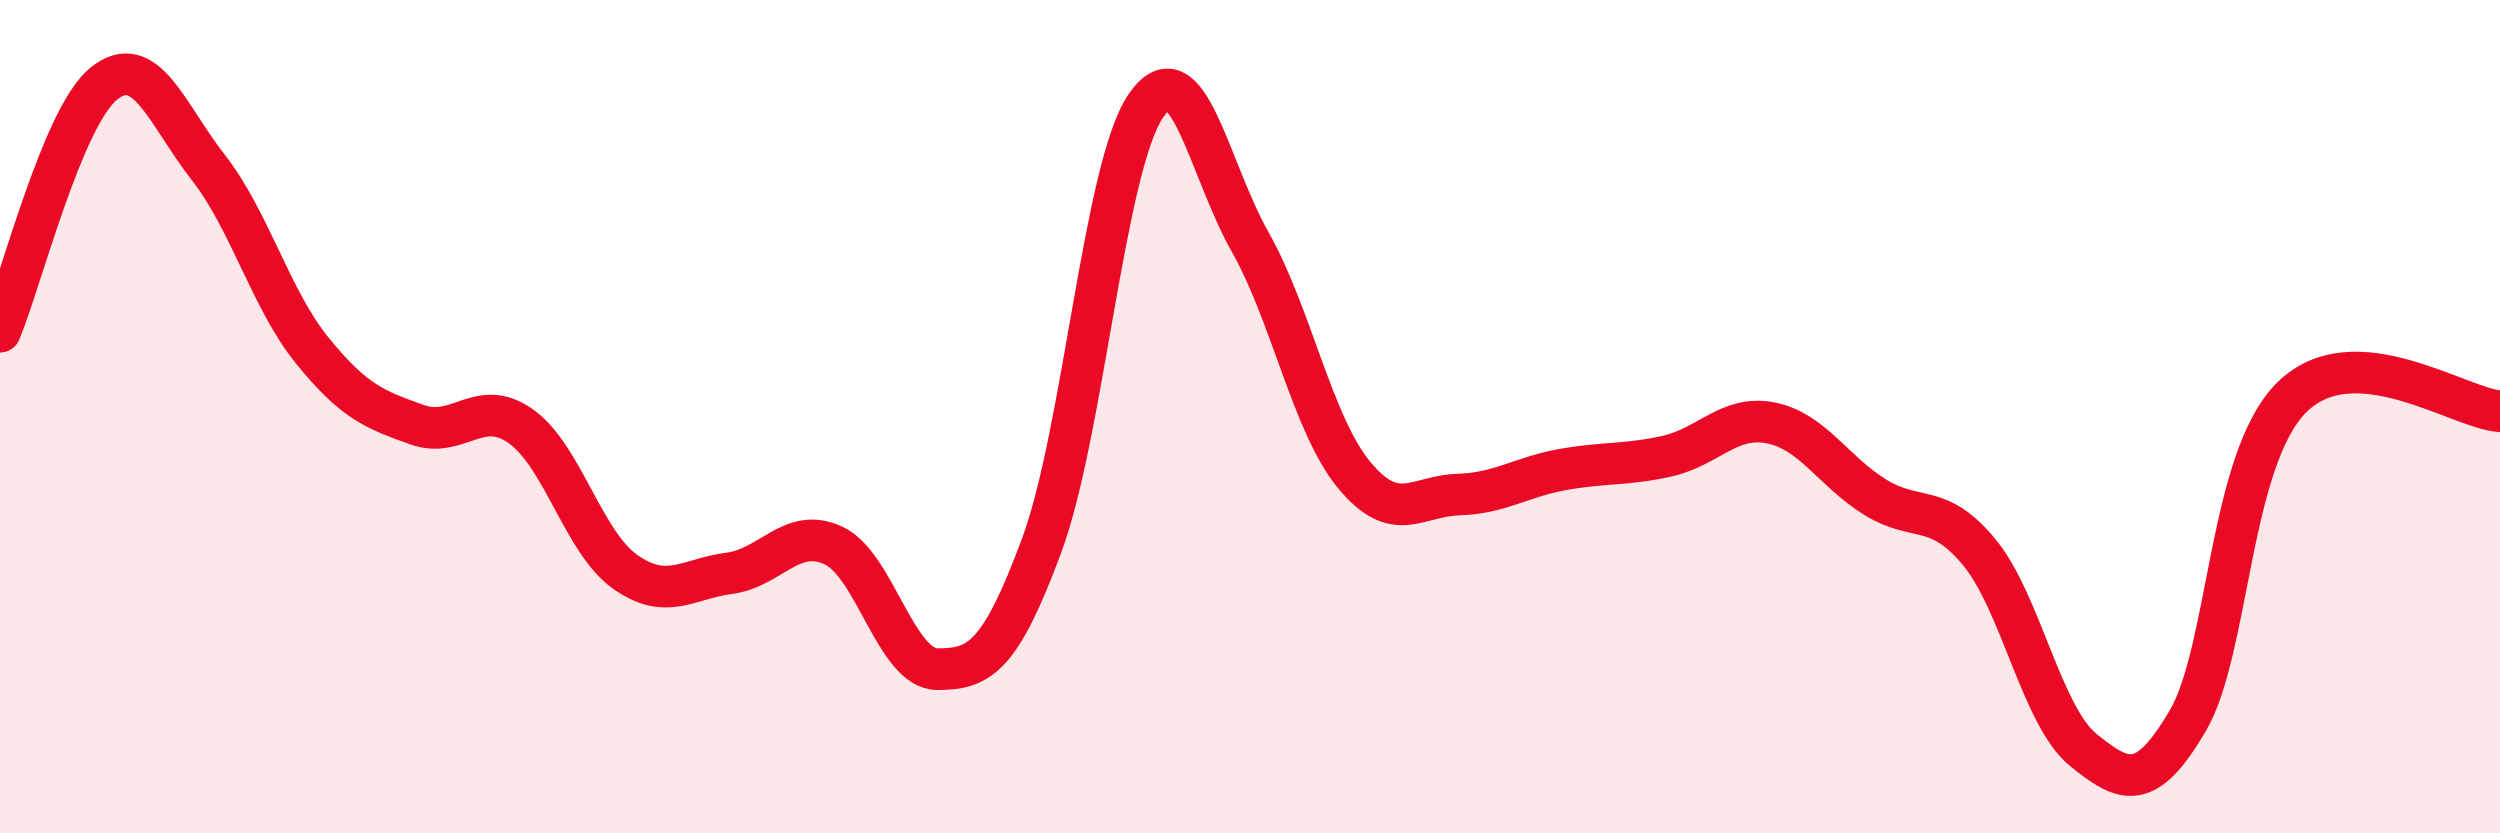
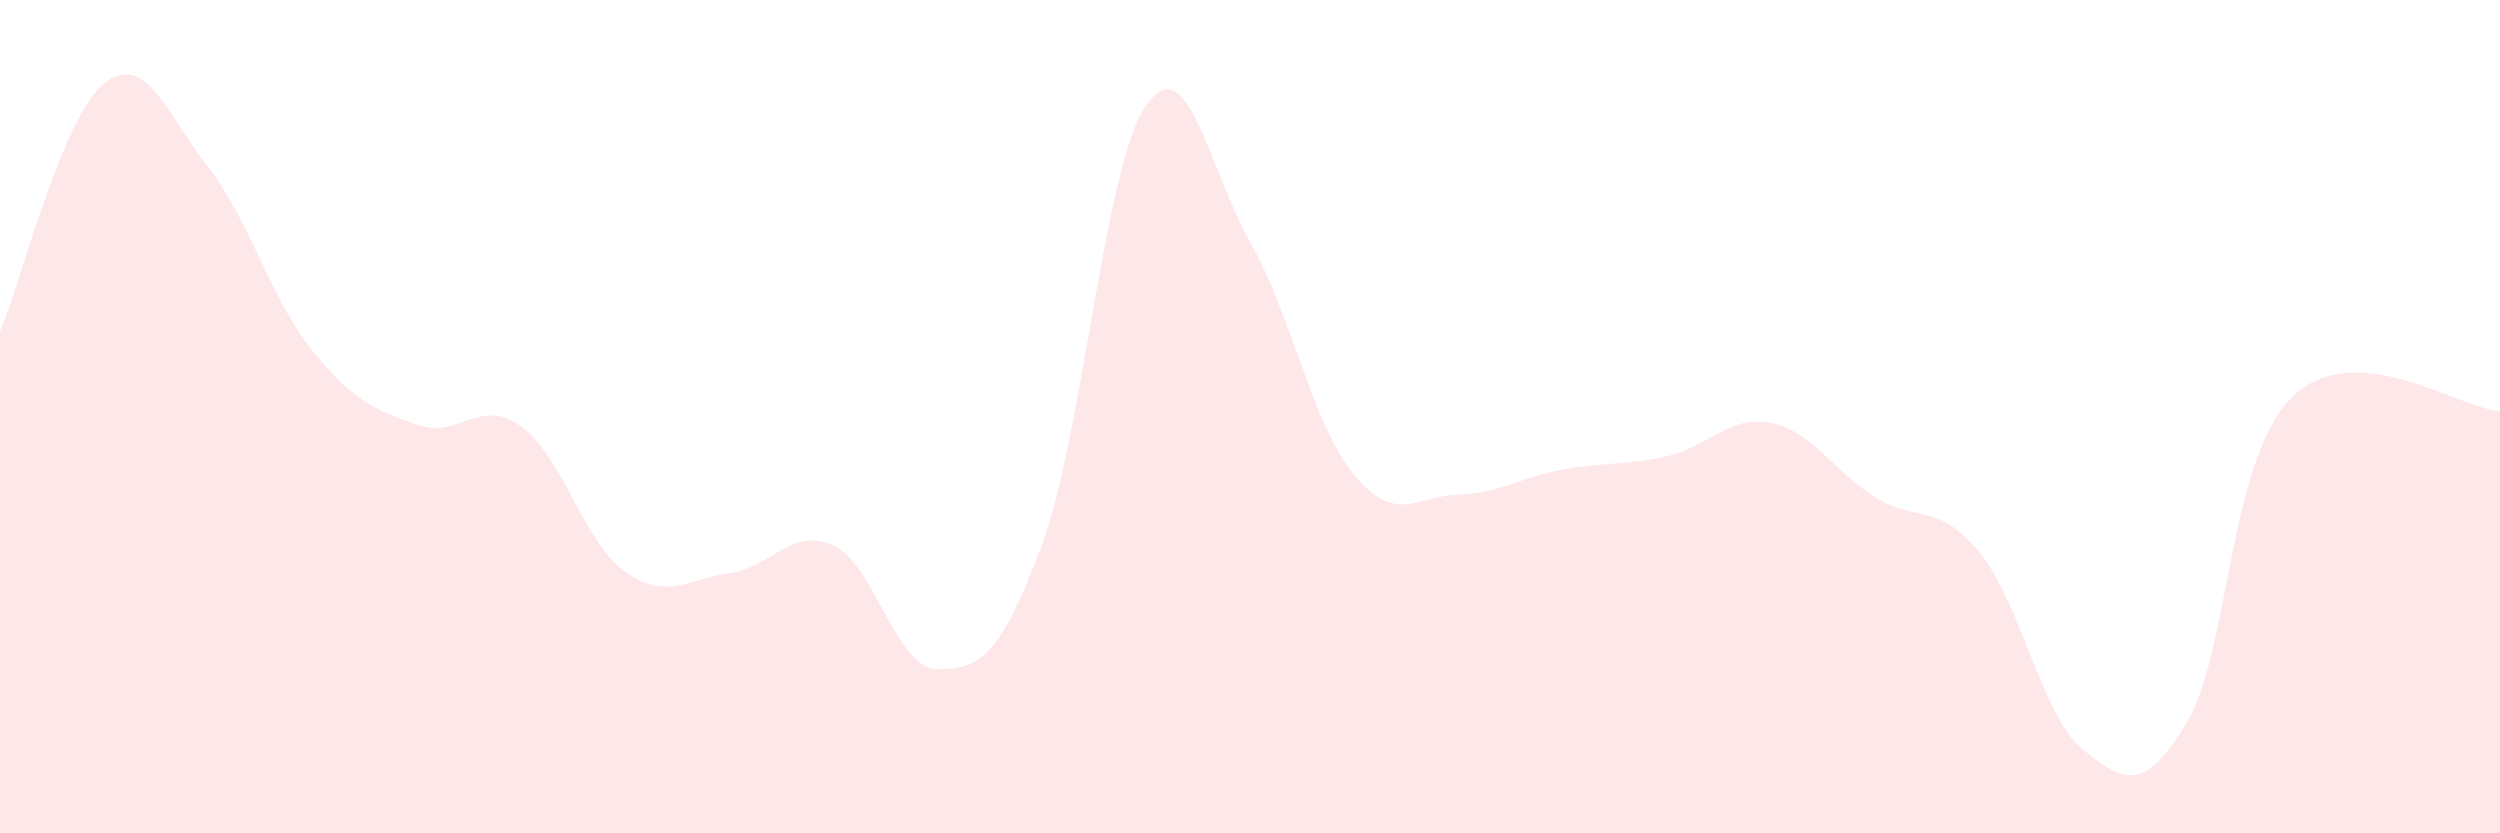
<svg xmlns="http://www.w3.org/2000/svg" width="60" height="20" viewBox="0 0 60 20">
  <path d="M 0,7.96 C 0.5,6.77 1.5,2.79 2.5,2 C 3.5,1.21 4,2.74 5,4.02 C 6,5.3 6.5,7.19 7.5,8.42 C 8.5,9.65 9,9.83 10,10.19 C 11,10.55 11.5,9.52 12.5,10.23 C 13.5,10.94 14,13.01 15,13.72 C 16,14.43 16.5,13.89 17.5,13.76 C 18.5,13.63 19,12.63 20,13.09 C 21,13.55 21.5,16.06 22.5,16.06 C 23.5,16.06 24,15.79 25,13.09 C 26,10.39 26.5,4 27.5,2.54 C 28.5,1.08 29,4.03 30,5.8 C 31,7.57 31.5,10.19 32.5,11.4 C 33.5,12.61 34,11.9 35,11.87 C 36,11.84 36.5,11.45 37.5,11.27 C 38.5,11.09 39,11.17 40,10.95 C 41,10.73 41.5,9.95 42.5,10.15 C 43.5,10.35 44,11.31 45,11.93 C 46,12.55 46.5,12.04 47.5,13.25 C 48.5,14.46 49,17.19 50,18 C 51,18.81 51.5,19 52.5,17.31 C 53.5,15.62 53.5,11.03 55,9.54 C 56.5,8.05 59,9.8 60,9.87L60 20L0 20Z" fill="#EB0A25" opacity="0.1" stroke-linecap="round" stroke-linejoin="round" />
-   <path d="M 0,7.96 C 0.5,6.77 1.5,2.79 2.5,2 C 3.5,1.21 4,2.74 5,4.02 C 6,5.3 6.5,7.19 7.5,8.42 C 8.5,9.65 9,9.83 10,10.19 C 11,10.55 11.5,9.52 12.5,10.23 C 13.5,10.94 14,13.01 15,13.72 C 16,14.43 16.5,13.89 17.5,13.76 C 18.5,13.63 19,12.63 20,13.09 C 21,13.55 21.5,16.06 22.5,16.06 C 23.5,16.06 24,15.79 25,13.09 C 26,10.39 26.5,4 27.5,2.54 C 28.5,1.08 29,4.03 30,5.8 C 31,7.57 31.5,10.19 32.5,11.4 C 33.5,12.61 34,11.9 35,11.87 C 36,11.84 36.5,11.45 37.5,11.27 C 38.5,11.09 39,11.17 40,10.95 C 41,10.73 41.5,9.95 42.5,10.15 C 43.5,10.35 44,11.31 45,11.93 C 46,12.55 46.5,12.04 47.5,13.25 C 48.5,14.46 49,17.19 50,18 C 51,18.81 51.5,19 52.5,17.31 C 53.5,15.62 53.5,11.03 55,9.54 C 56.5,8.05 59,9.8 60,9.87" stroke="#EB0A25" stroke-width="1" fill="none" stroke-linecap="round" stroke-linejoin="round" />
</svg>